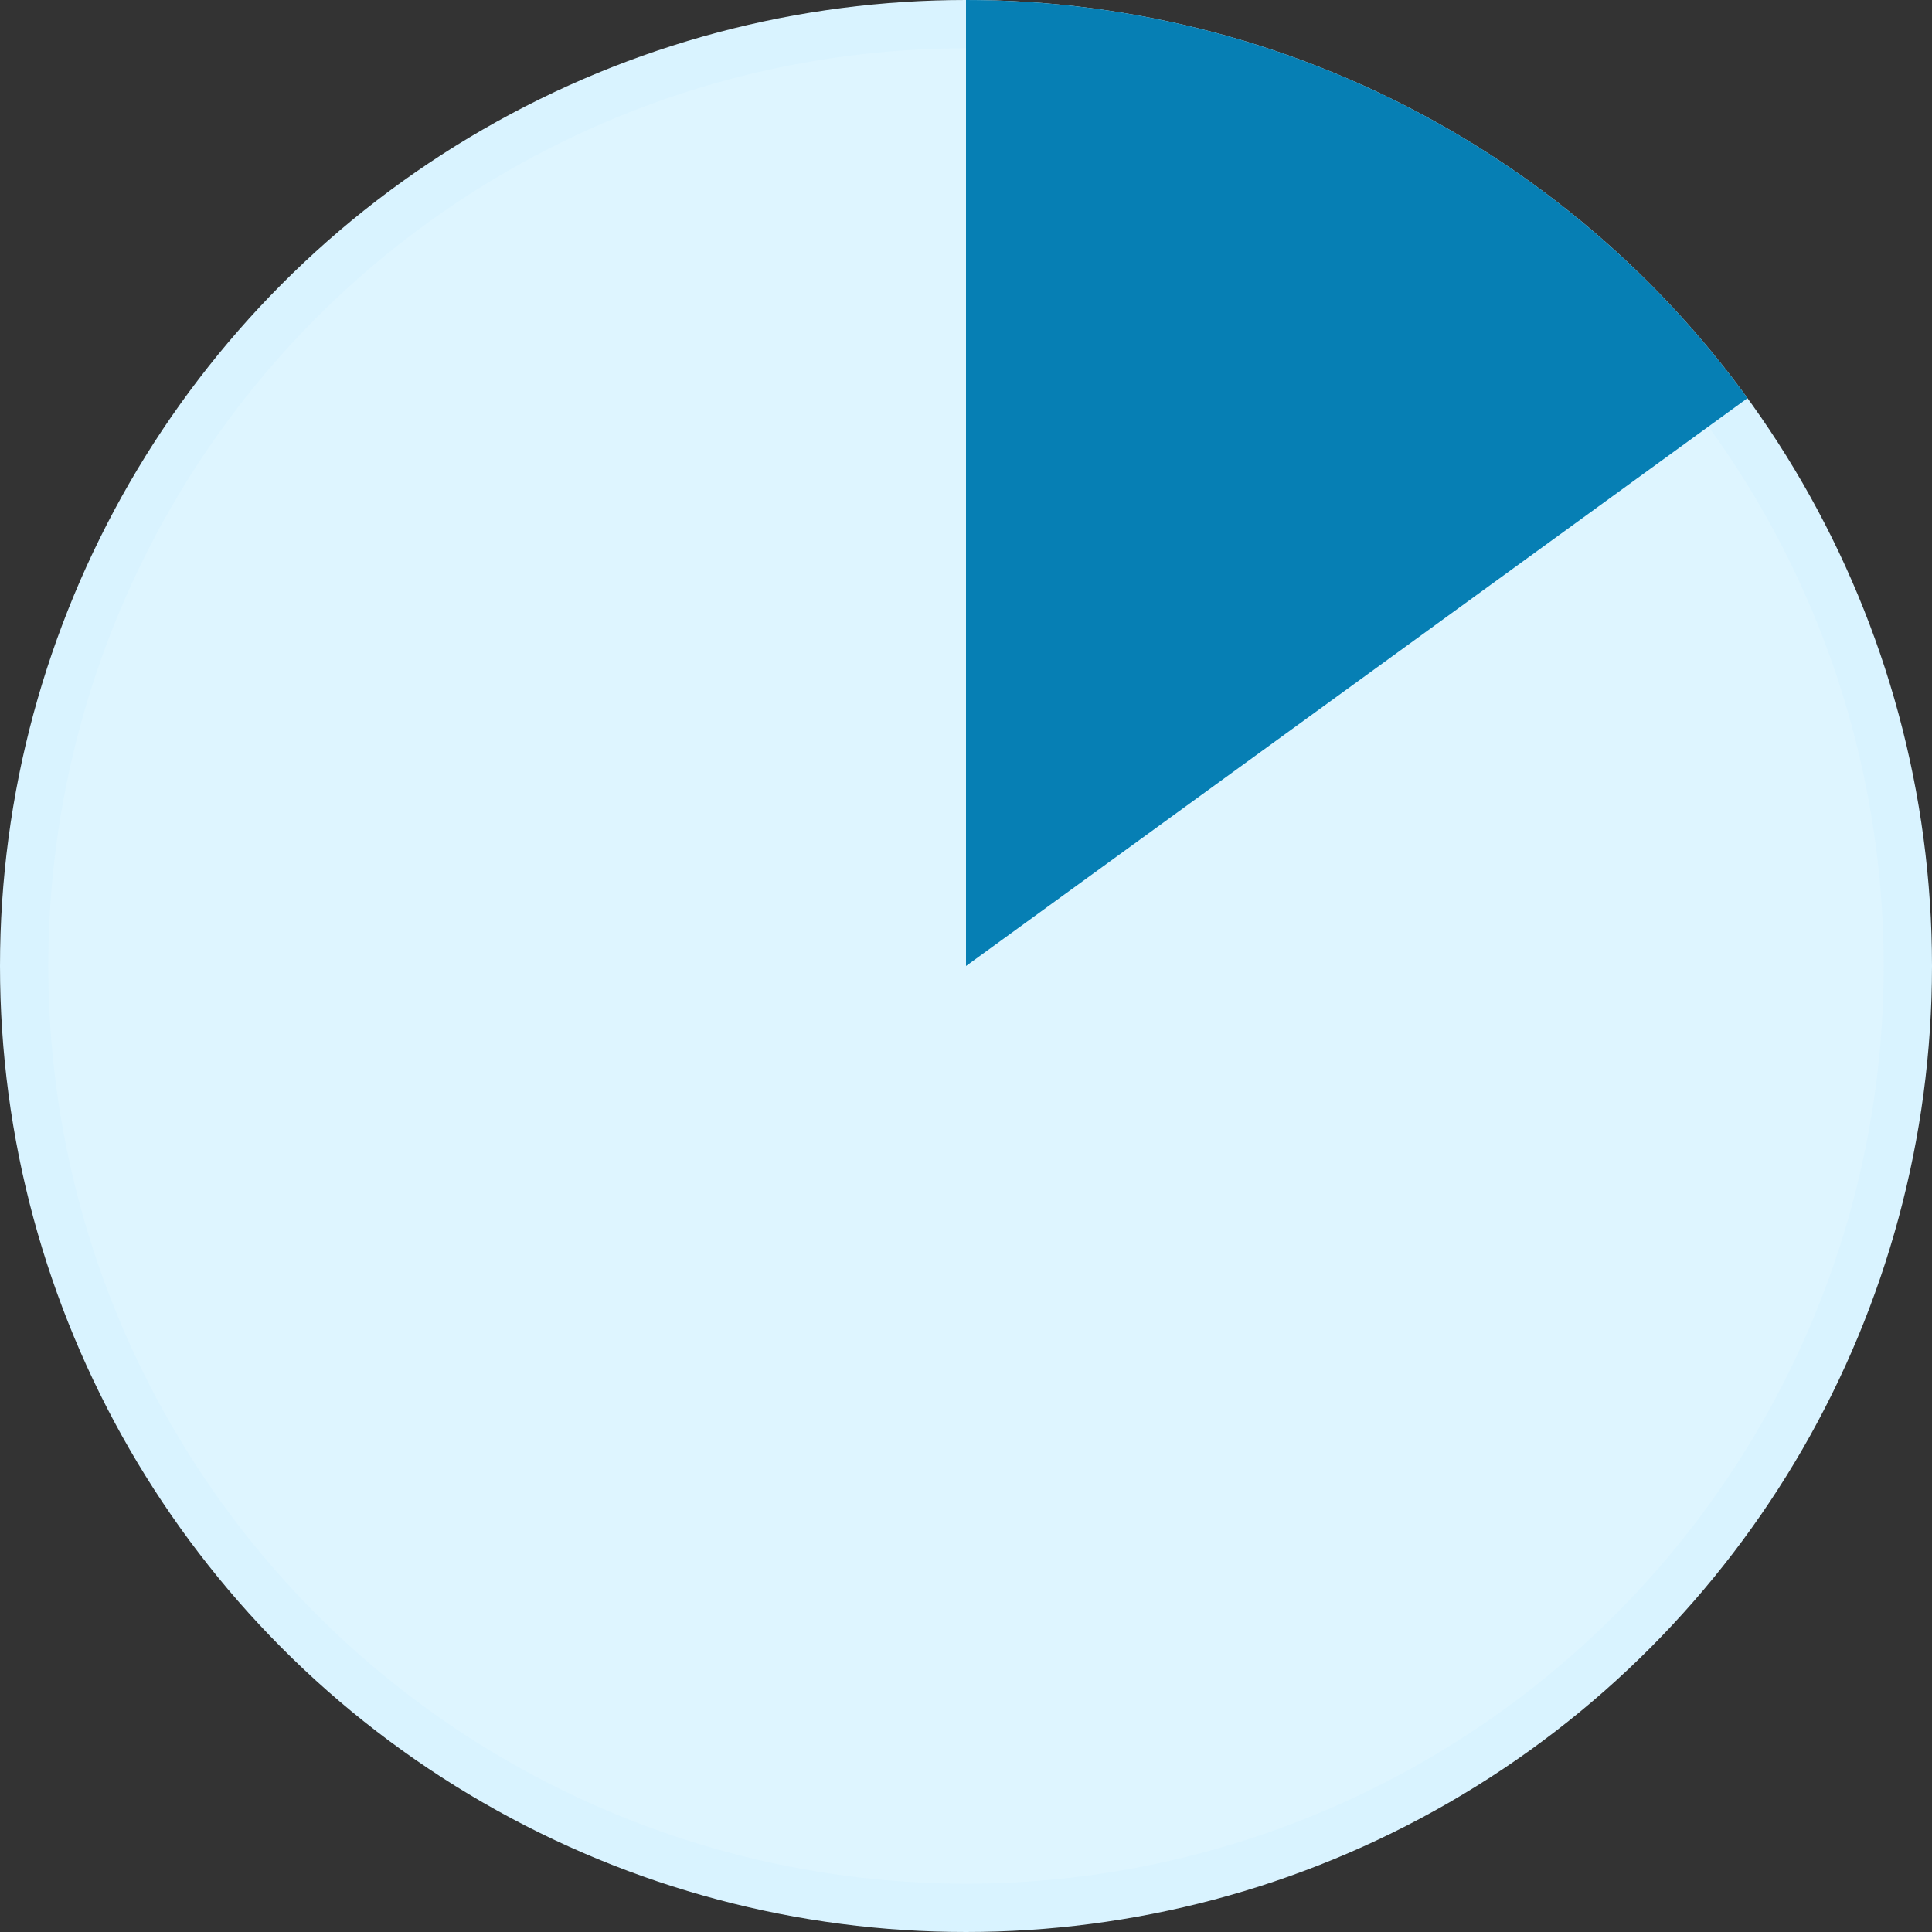
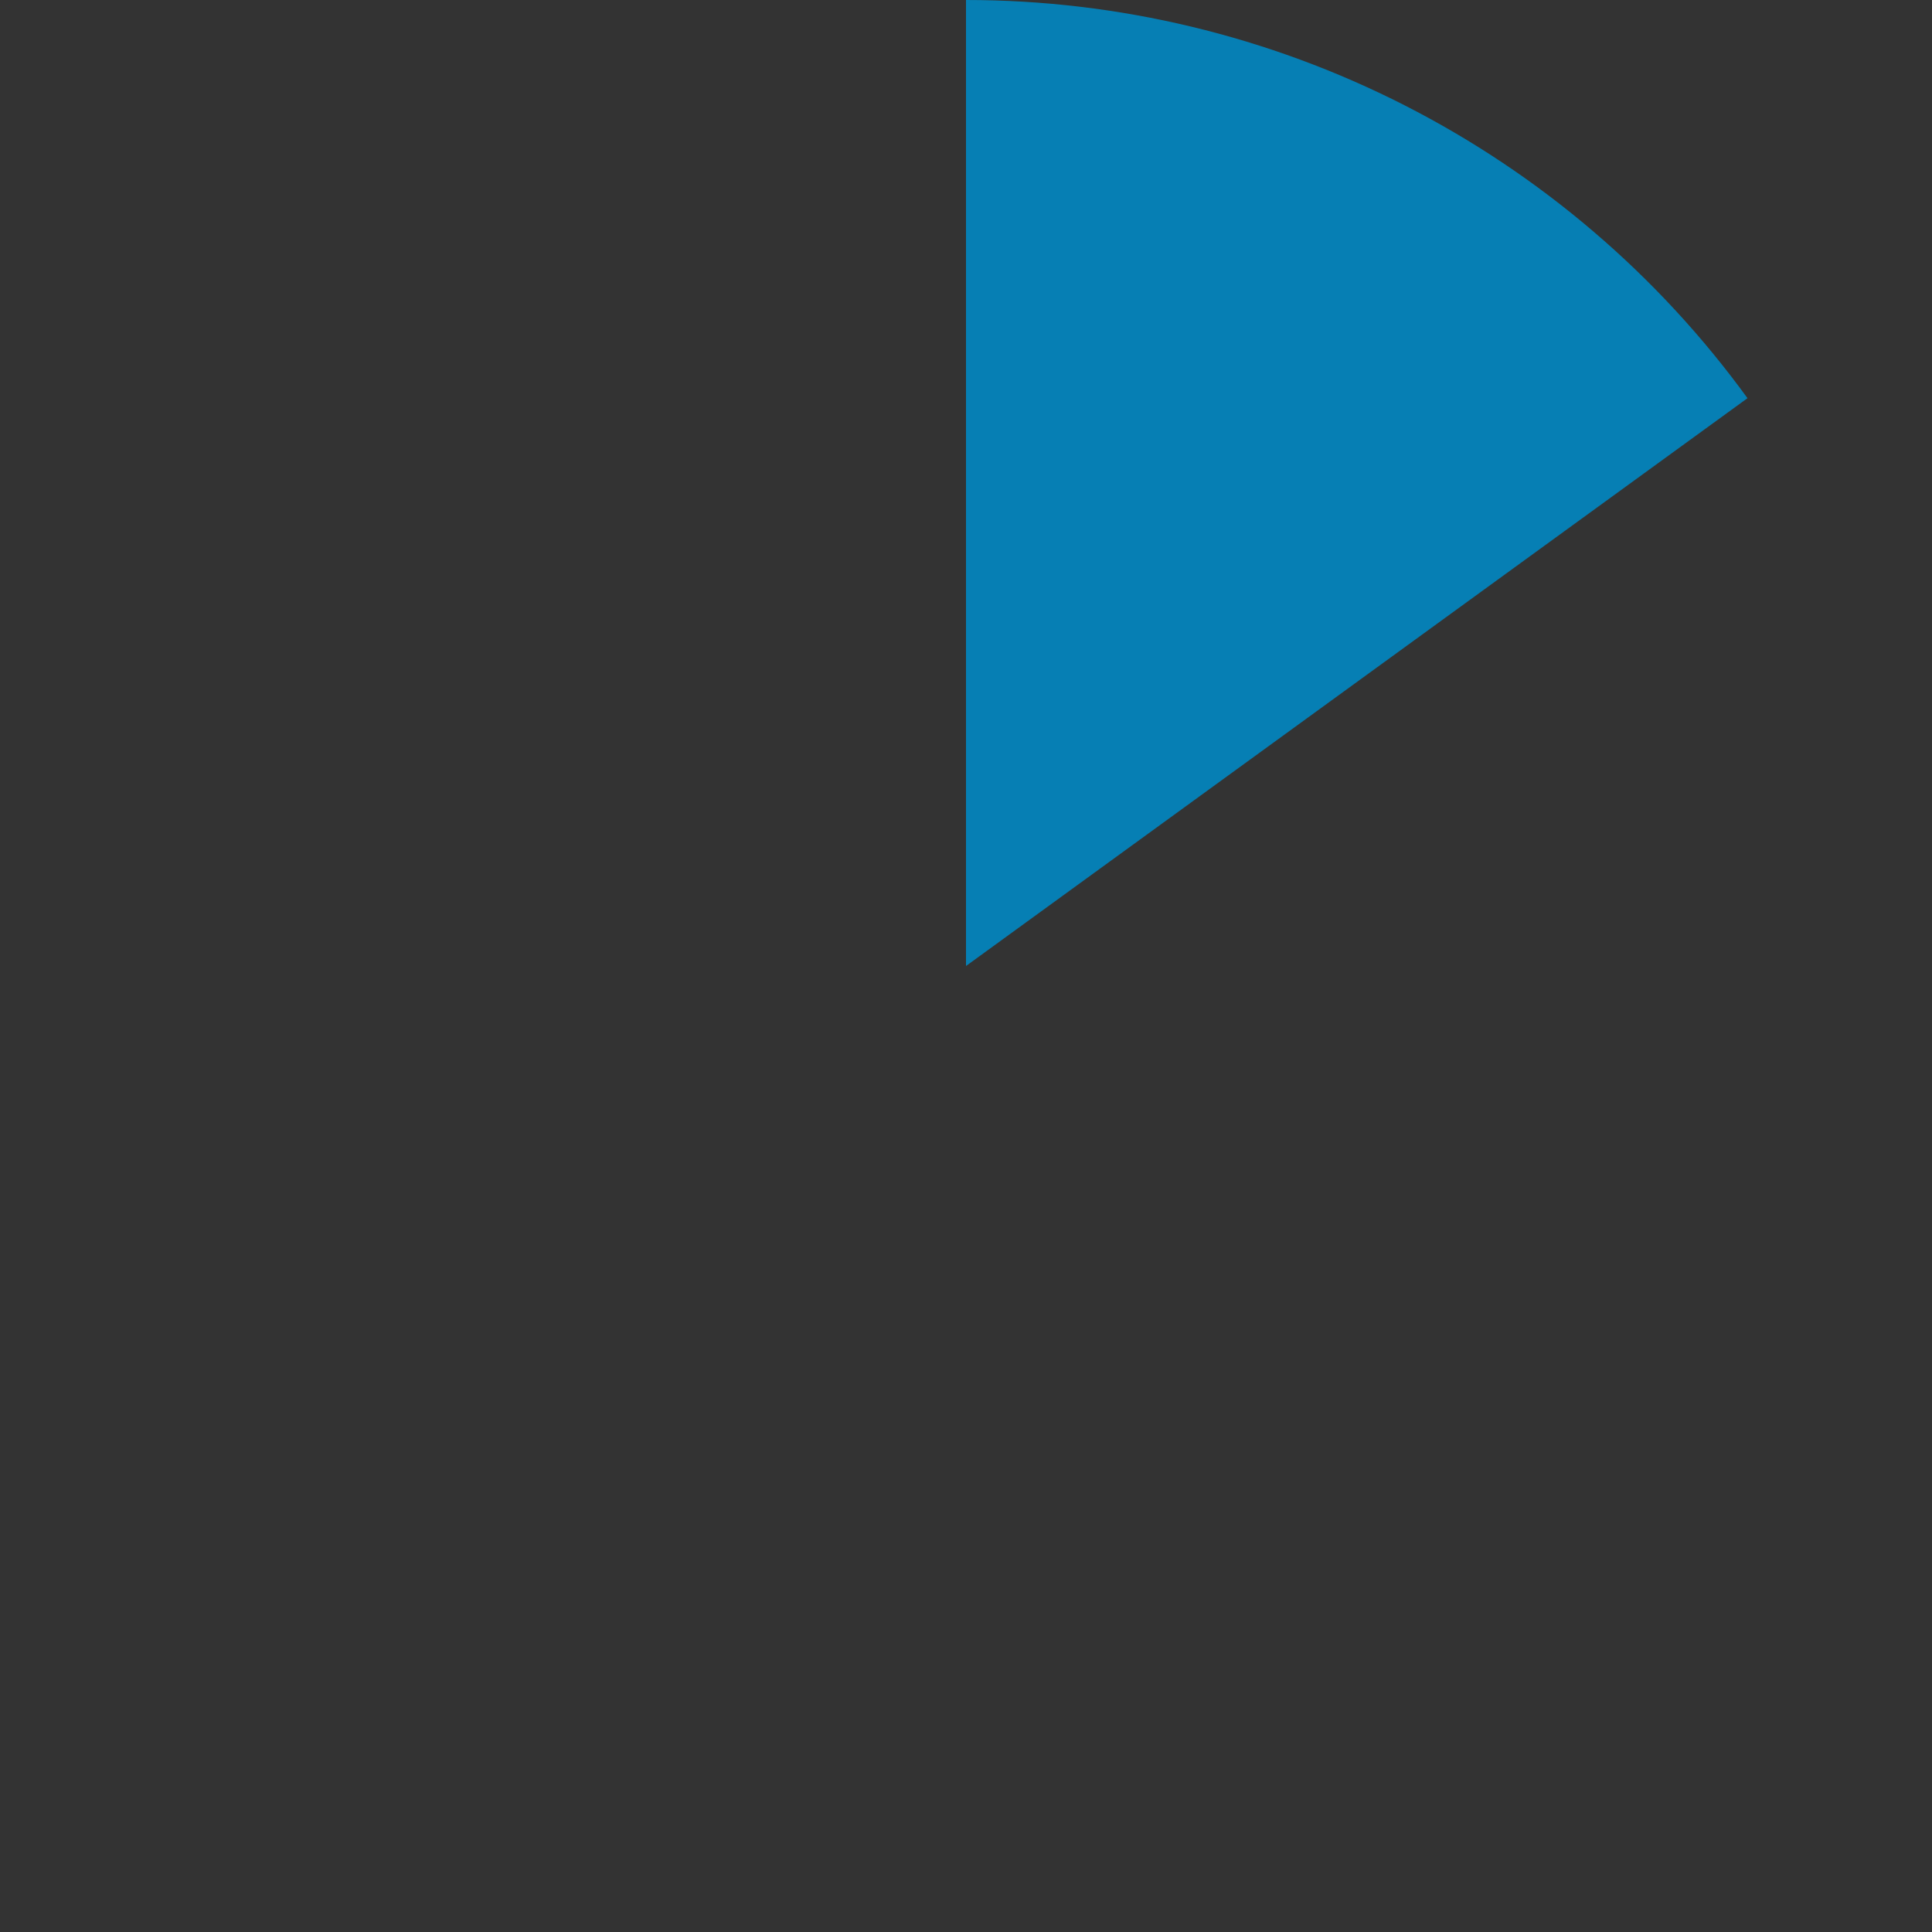
<svg xmlns="http://www.w3.org/2000/svg" width="40" height="40" viewBox="0 0 40 40" fill="none">
  <rect x="0" y="0" width="40" height="40" fill="#333333" stroke="none" />
-   <circle cx="20" cy="20" r="19.5" fill="#DEF5FF" stroke="#D9F3FF" />
  <path d="M20 0C23.156 3.76374e-08 26.268 0.747 29.08 2.18C31.892 3.613 34.325 5.691 36.18 8.244L20 20V0Z" fill="#067FB4" />
</svg>